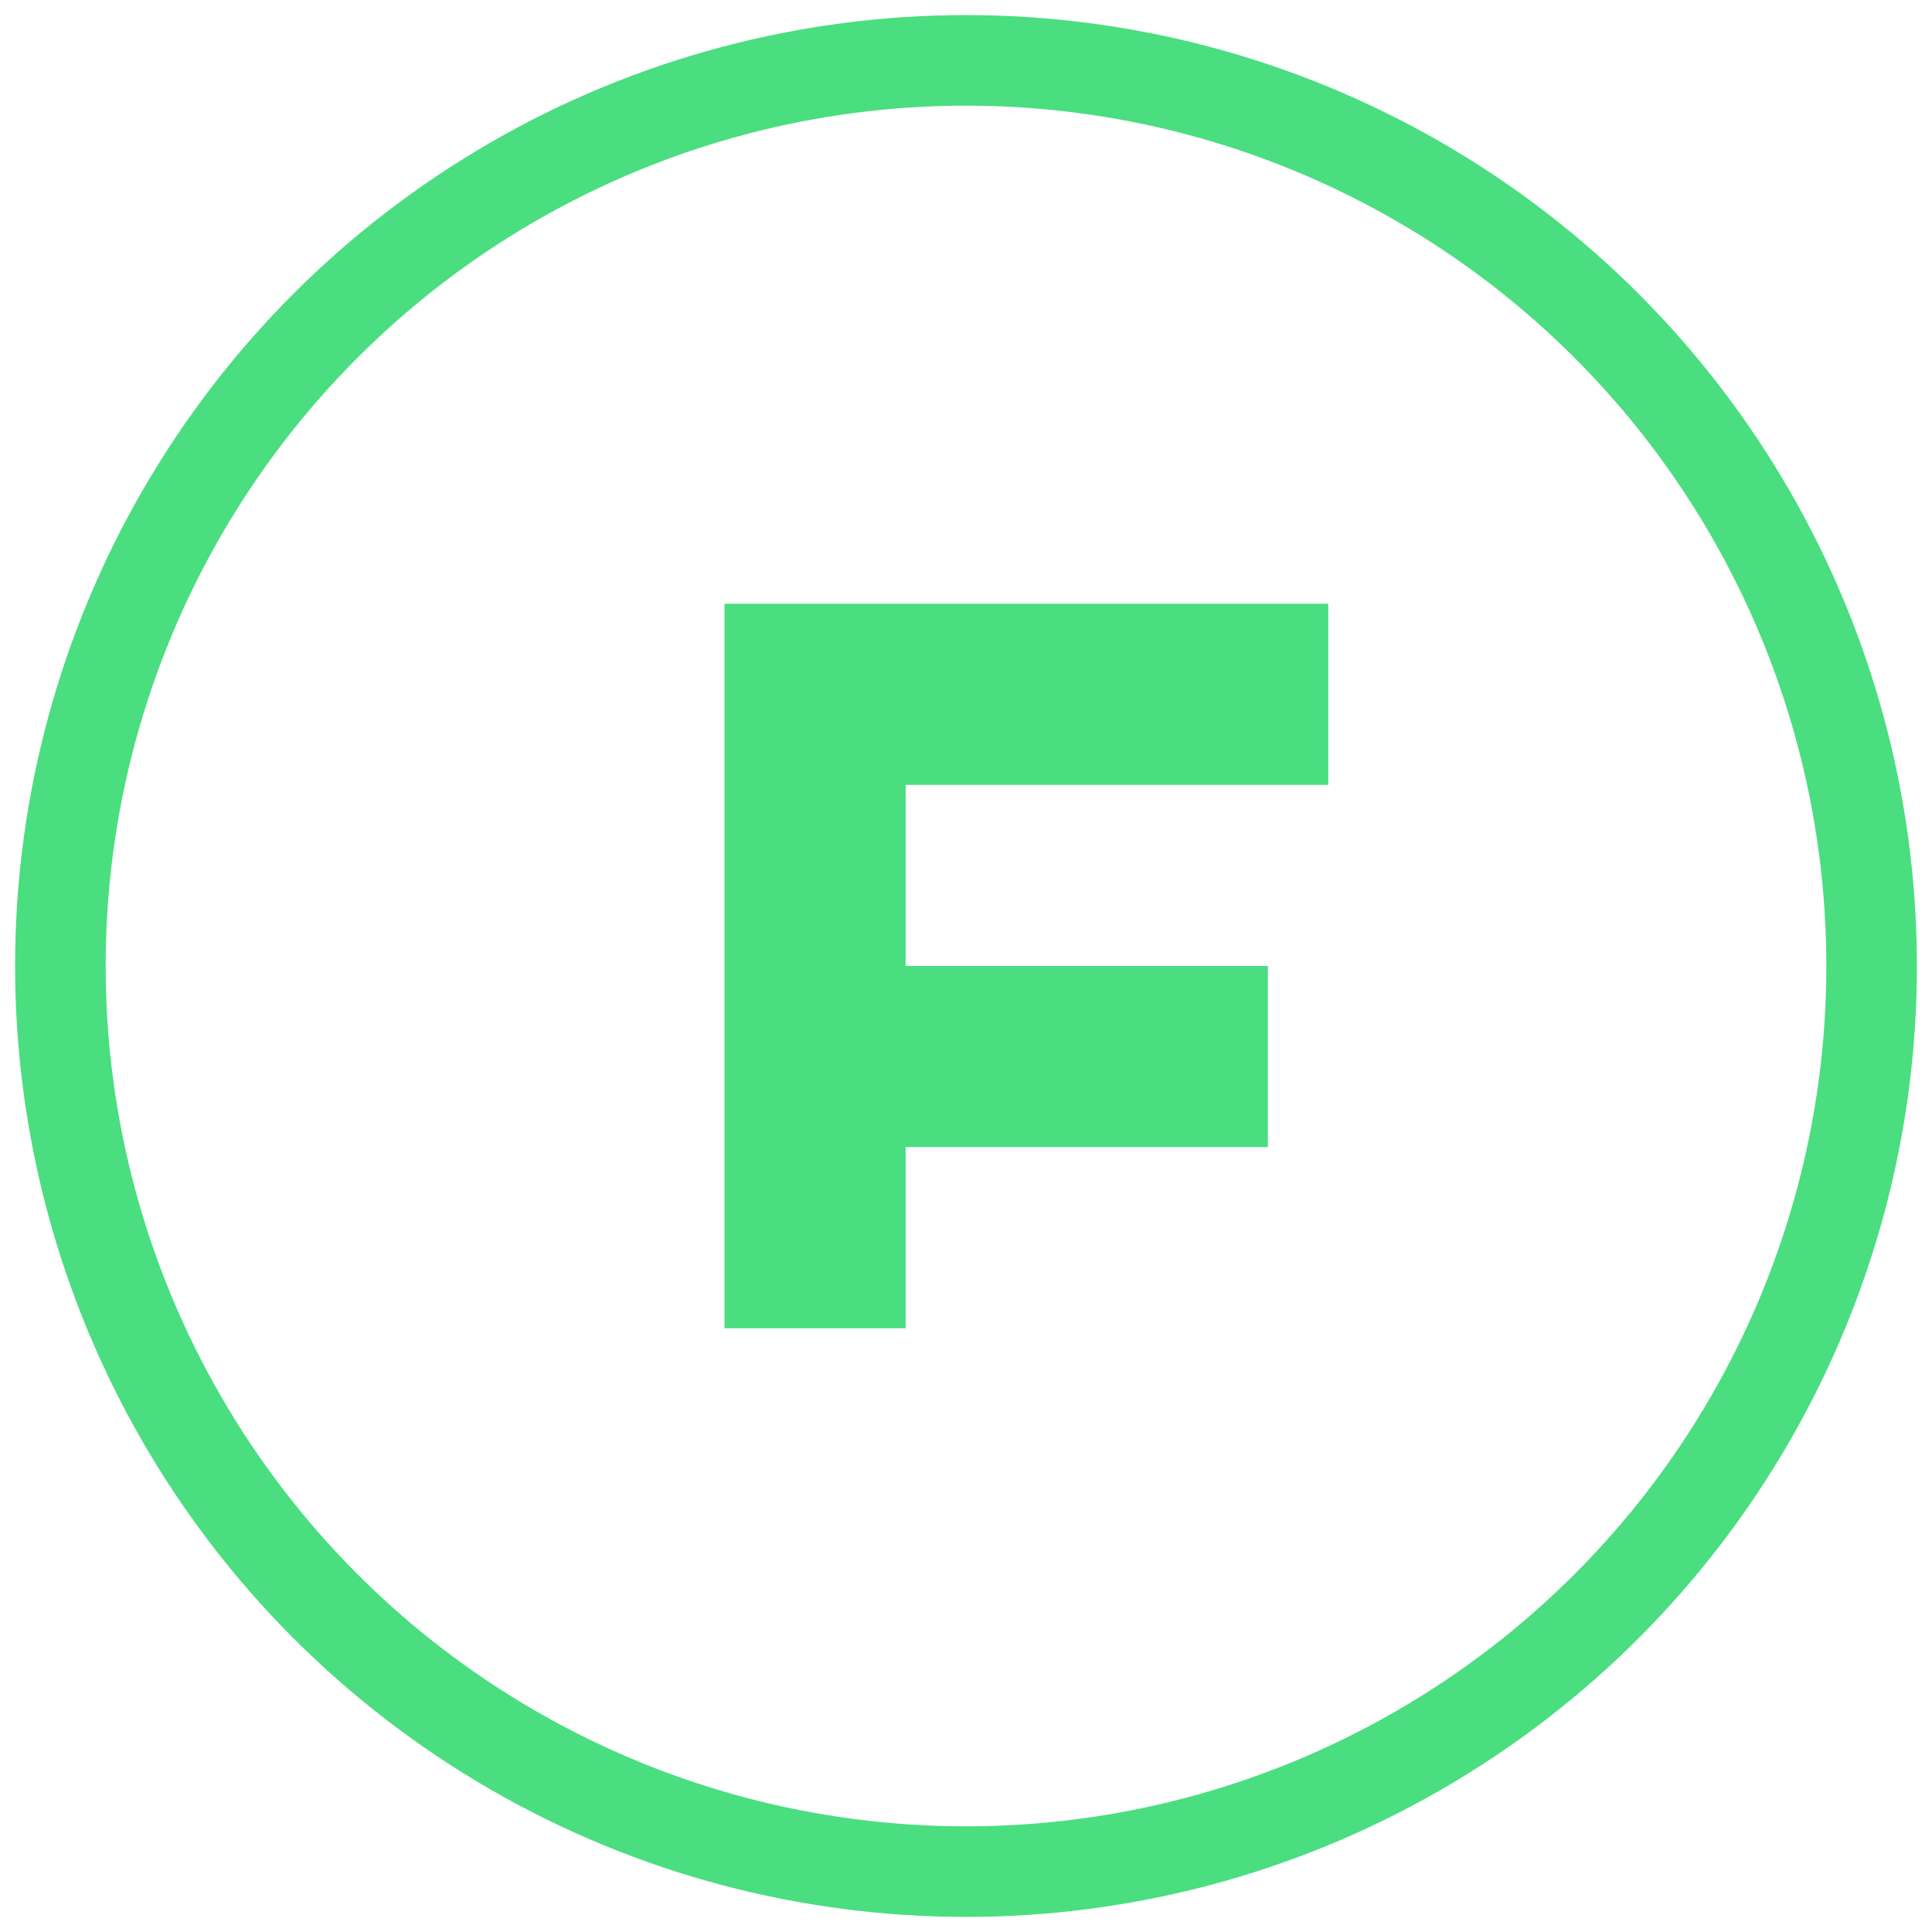
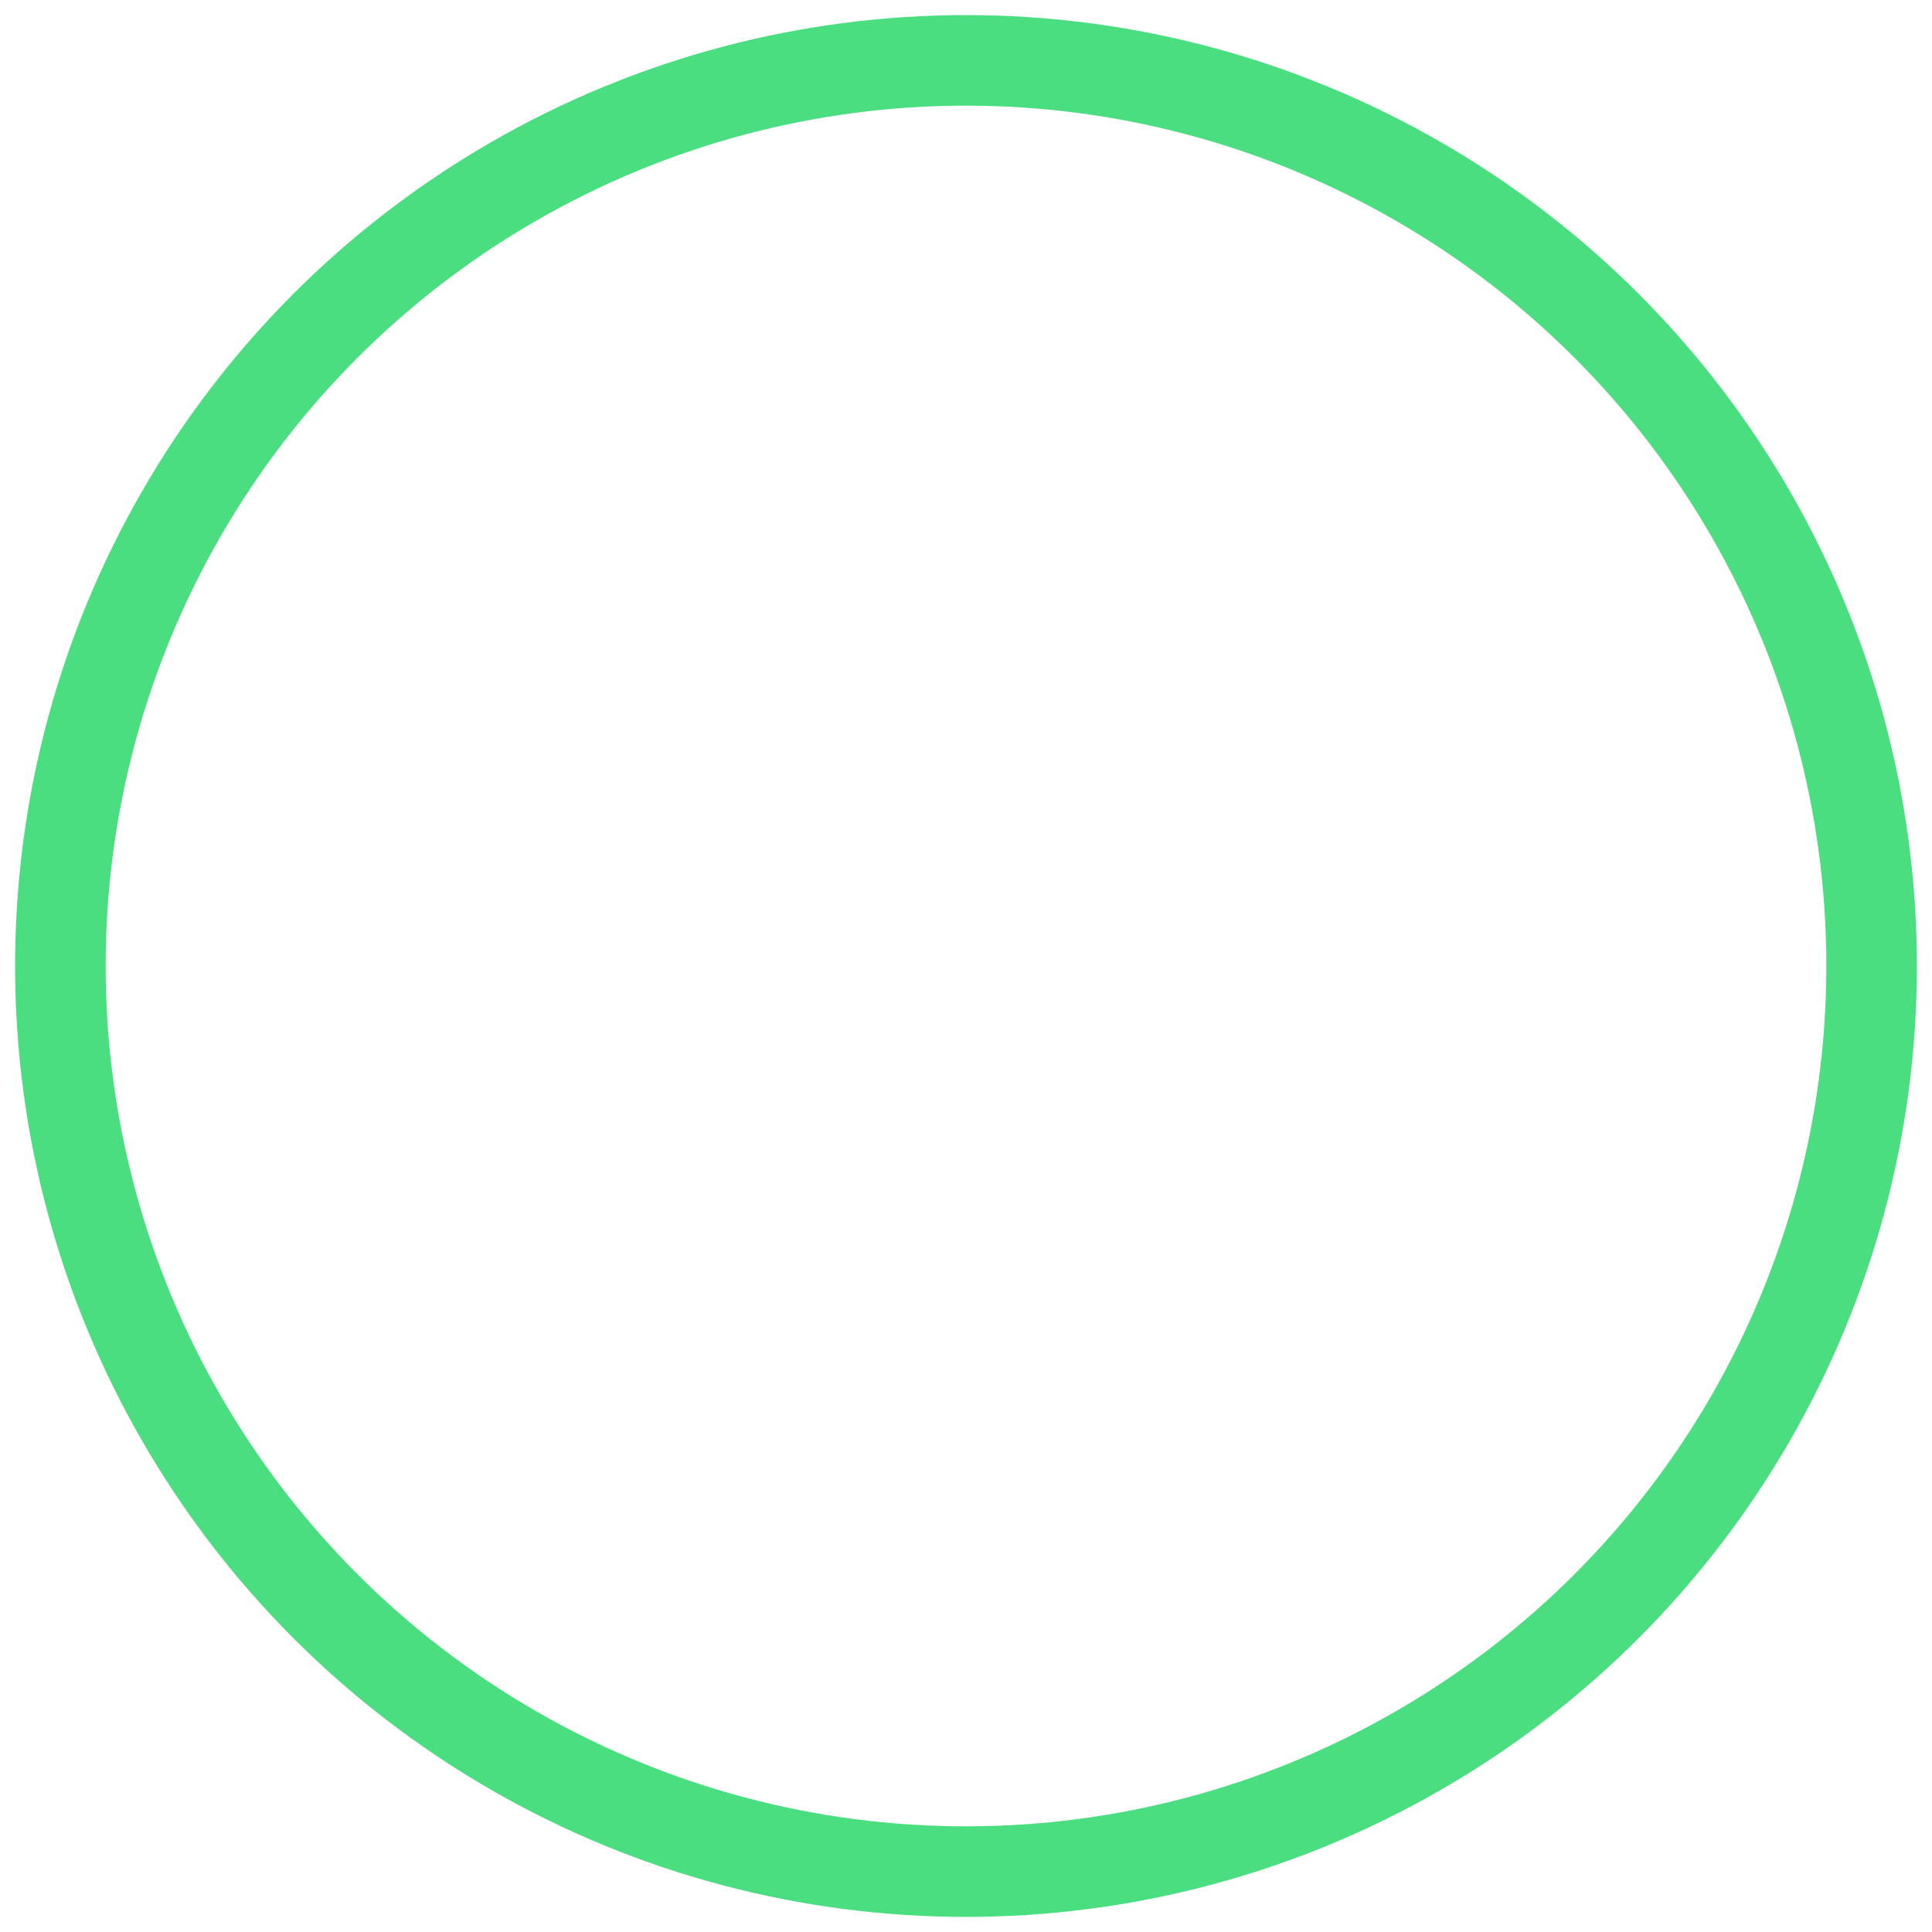
<svg xmlns="http://www.w3.org/2000/svg" width="64" height="64" viewBox="0 0 64 64">
  <circle cx="32" cy="32" r="30" fill="transparent" stroke="#4ADE80" stroke-width="3" />
-   <path d="M24 20h20v6h-14v6h12v6h-12v6h-6V20z" fill="#4ADE80" />
</svg>